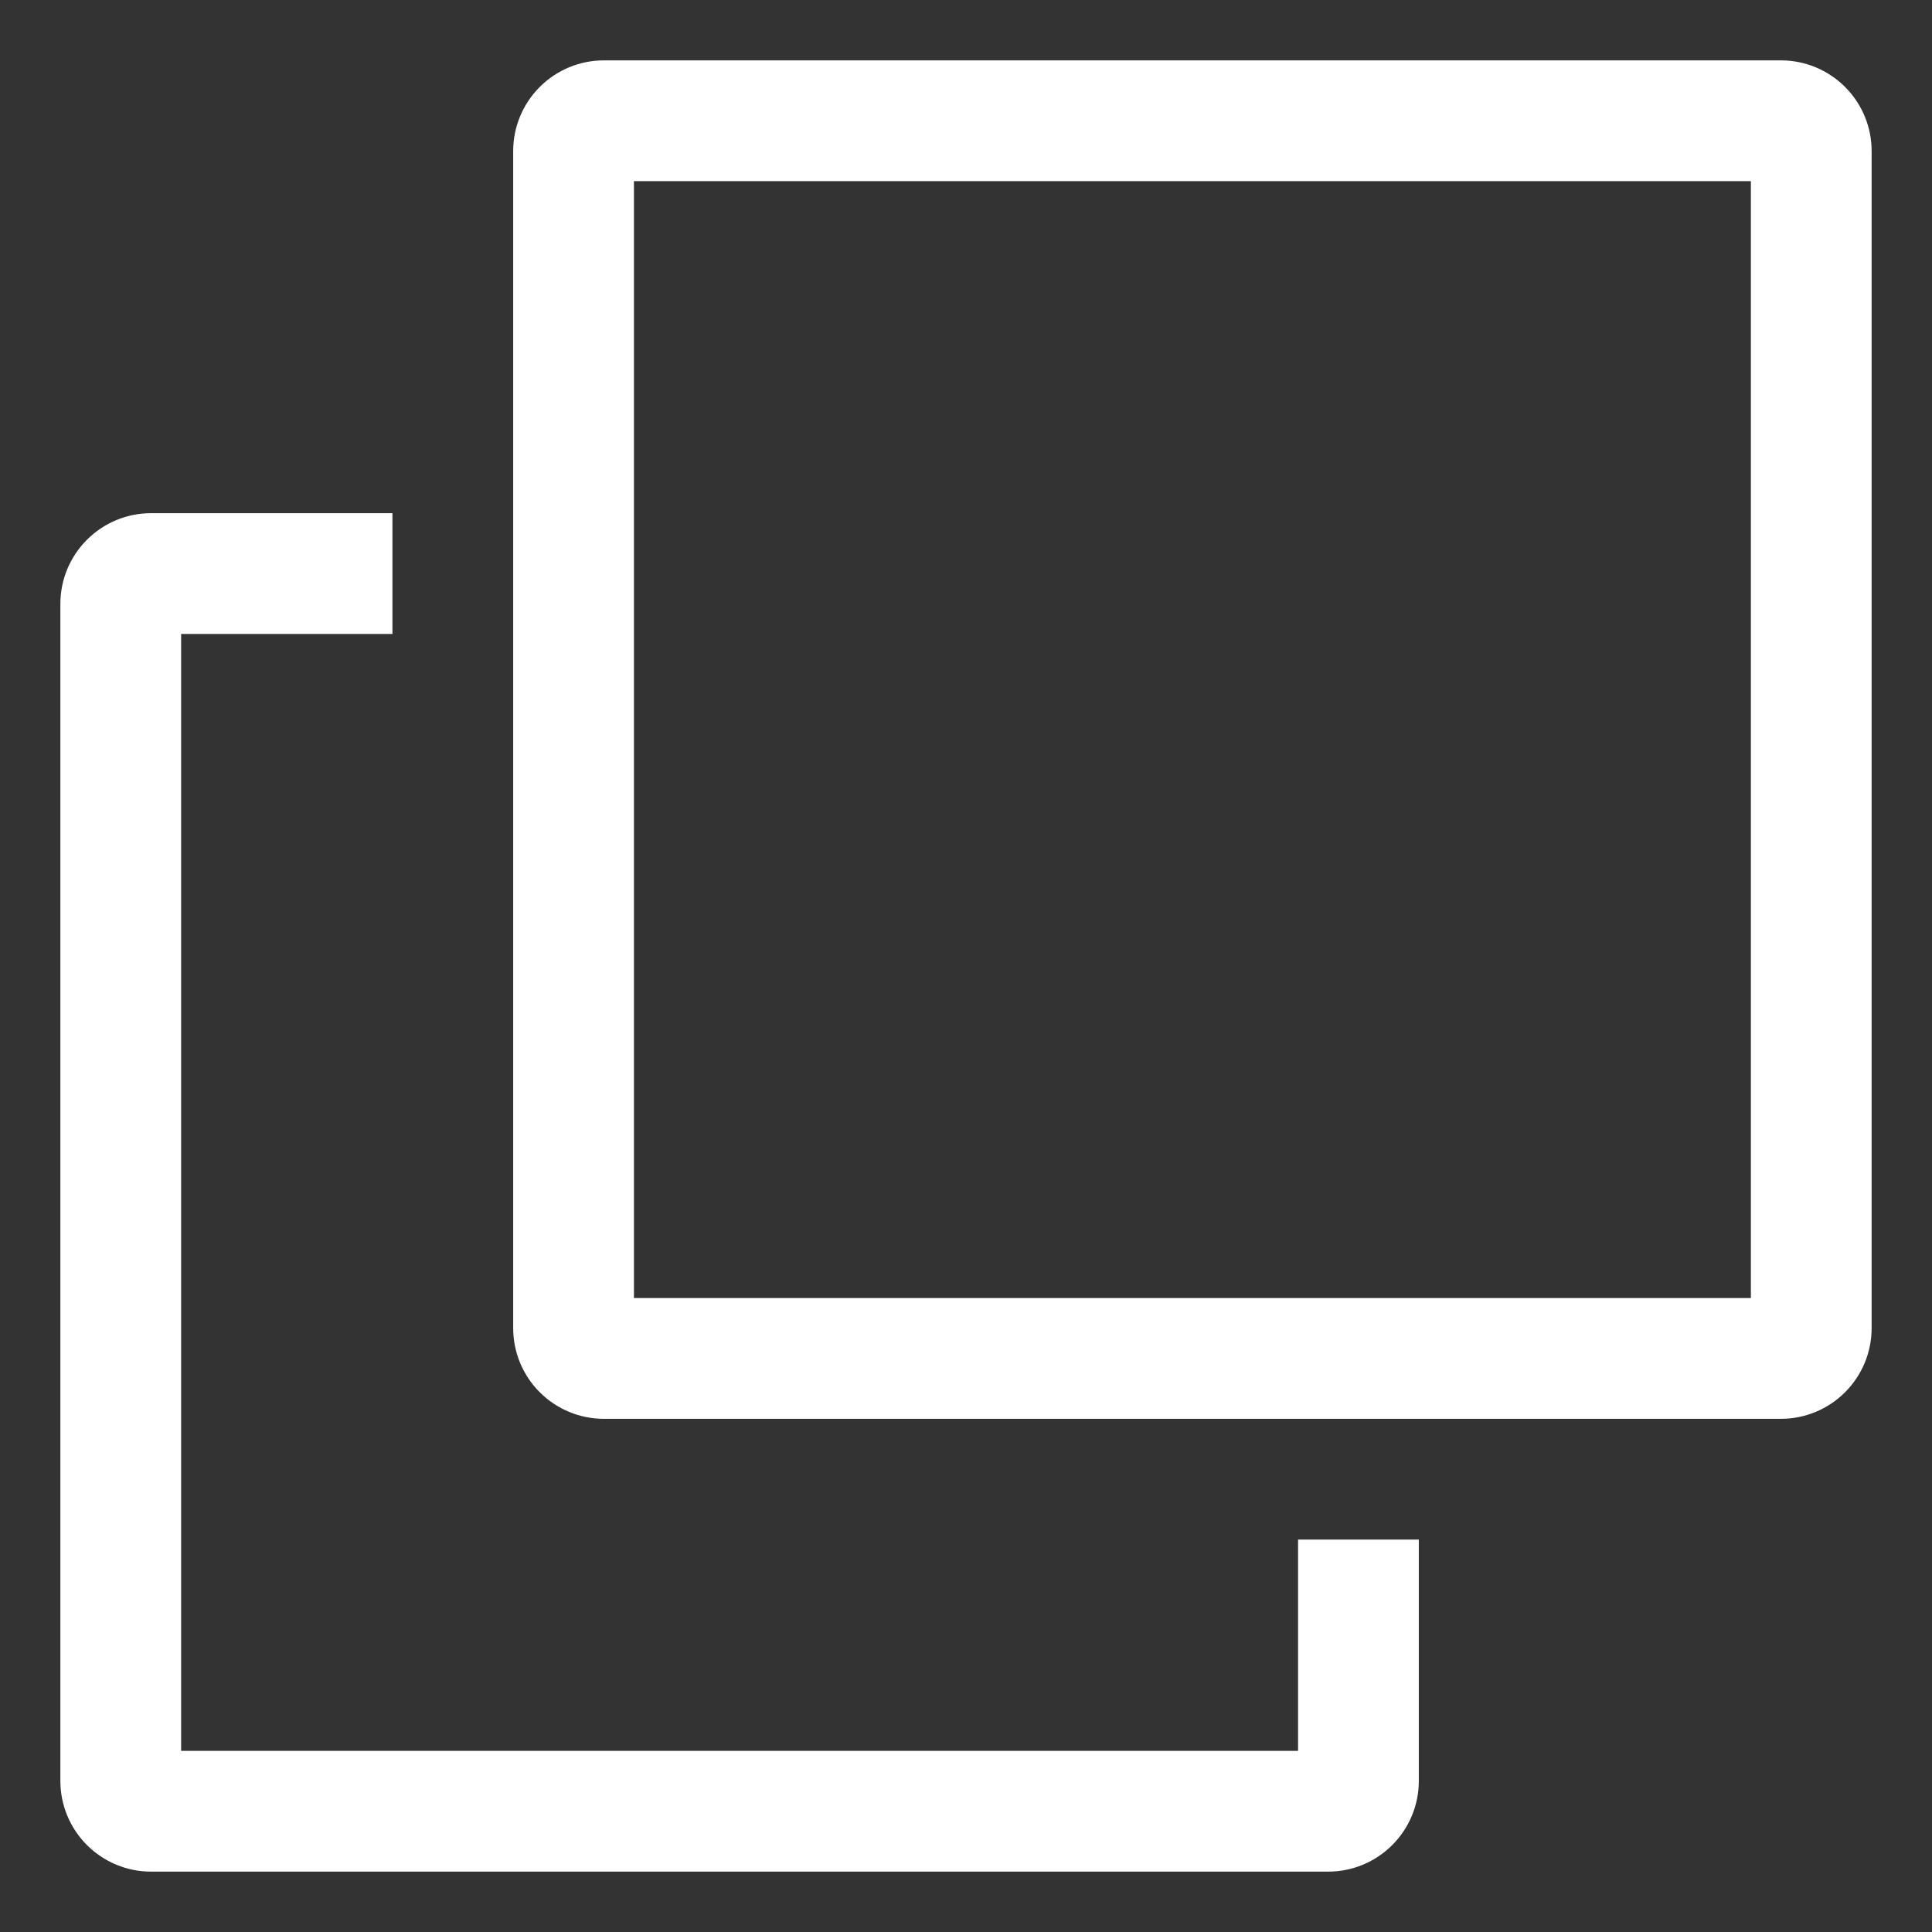
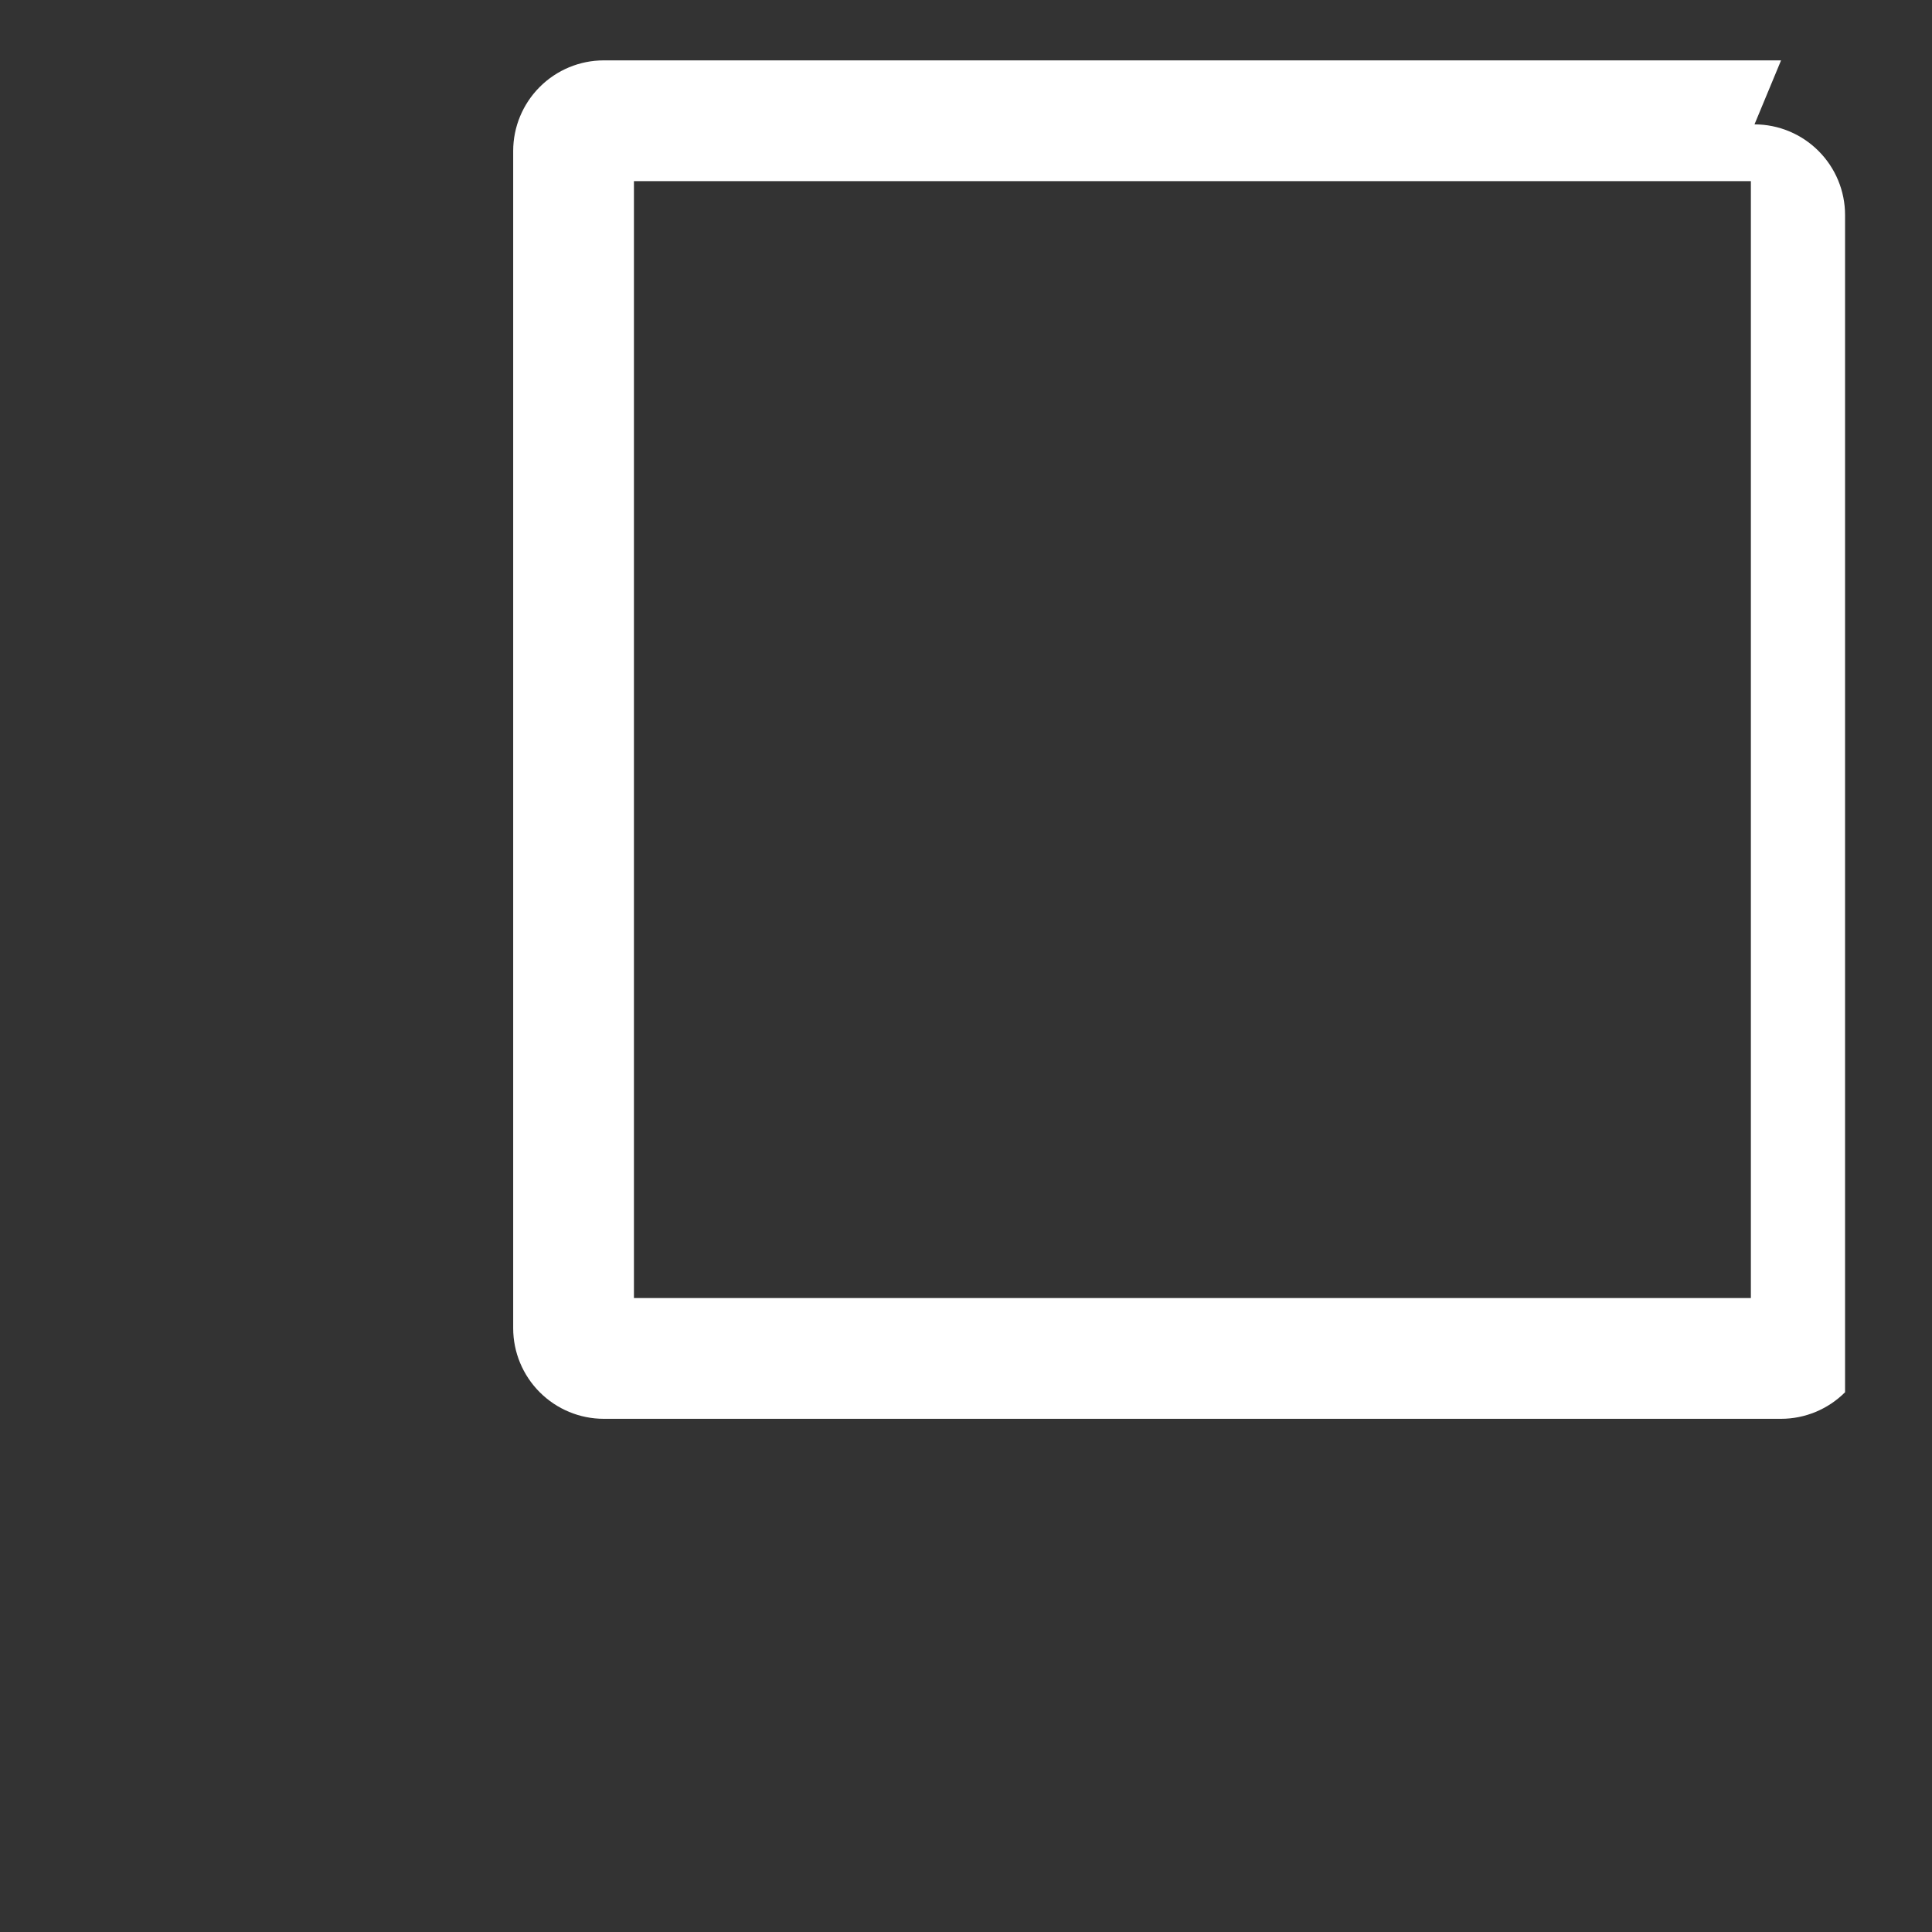
<svg xmlns="http://www.w3.org/2000/svg" fill="none" height="512" viewBox="0 0 24 24" width="512">
  <rect x="0" y="0" width="24" height="24" fill="#333333" stroke="none" />
  <g fill="rgb(255,255,255)">
-     <path d="m22.125.75h-14.625c-.298 0-.584.119-.795.33-.211.211-.33.497-.33.795v14.625c0.0.298.119.584.33.795.211.211.497.33.795.33h14.625c.298-0.0.584-.119.795-.33s.33-.497.33-.795v-14.625c-0-.298-.119-.584-.33-.795-.211-.211-.497-.33-.795-.33zm-.375 15.375h-13.875v-13.875h13.875z" />
-     <path d="m16.125 21.75h-13.875v-13.875h2.625v-1.5h-3c-.298 0-.584.119-.795.33-.211.211-.33.497-.33.795v14.625c0.0.298.119.584.33.795.211.211.497.33.795.33h14.625c.298-0.0.584-.119.795-.33s.33-.497.33-.795v-3h-1.5z" />
+     <path d="m22.125.75h-14.625c-.298 0-.584.119-.795.33-.211.211-.33.497-.33.795v14.625c0.0.298.119.584.33.795.211.211.497.33.795.33h14.625c.298-0.0.584-.119.795-.33v-14.625c-0-.298-.119-.584-.33-.795-.211-.211-.497-.33-.795-.33zm-.375 15.375h-13.875v-13.875h13.875z" />
  </g>
</svg>